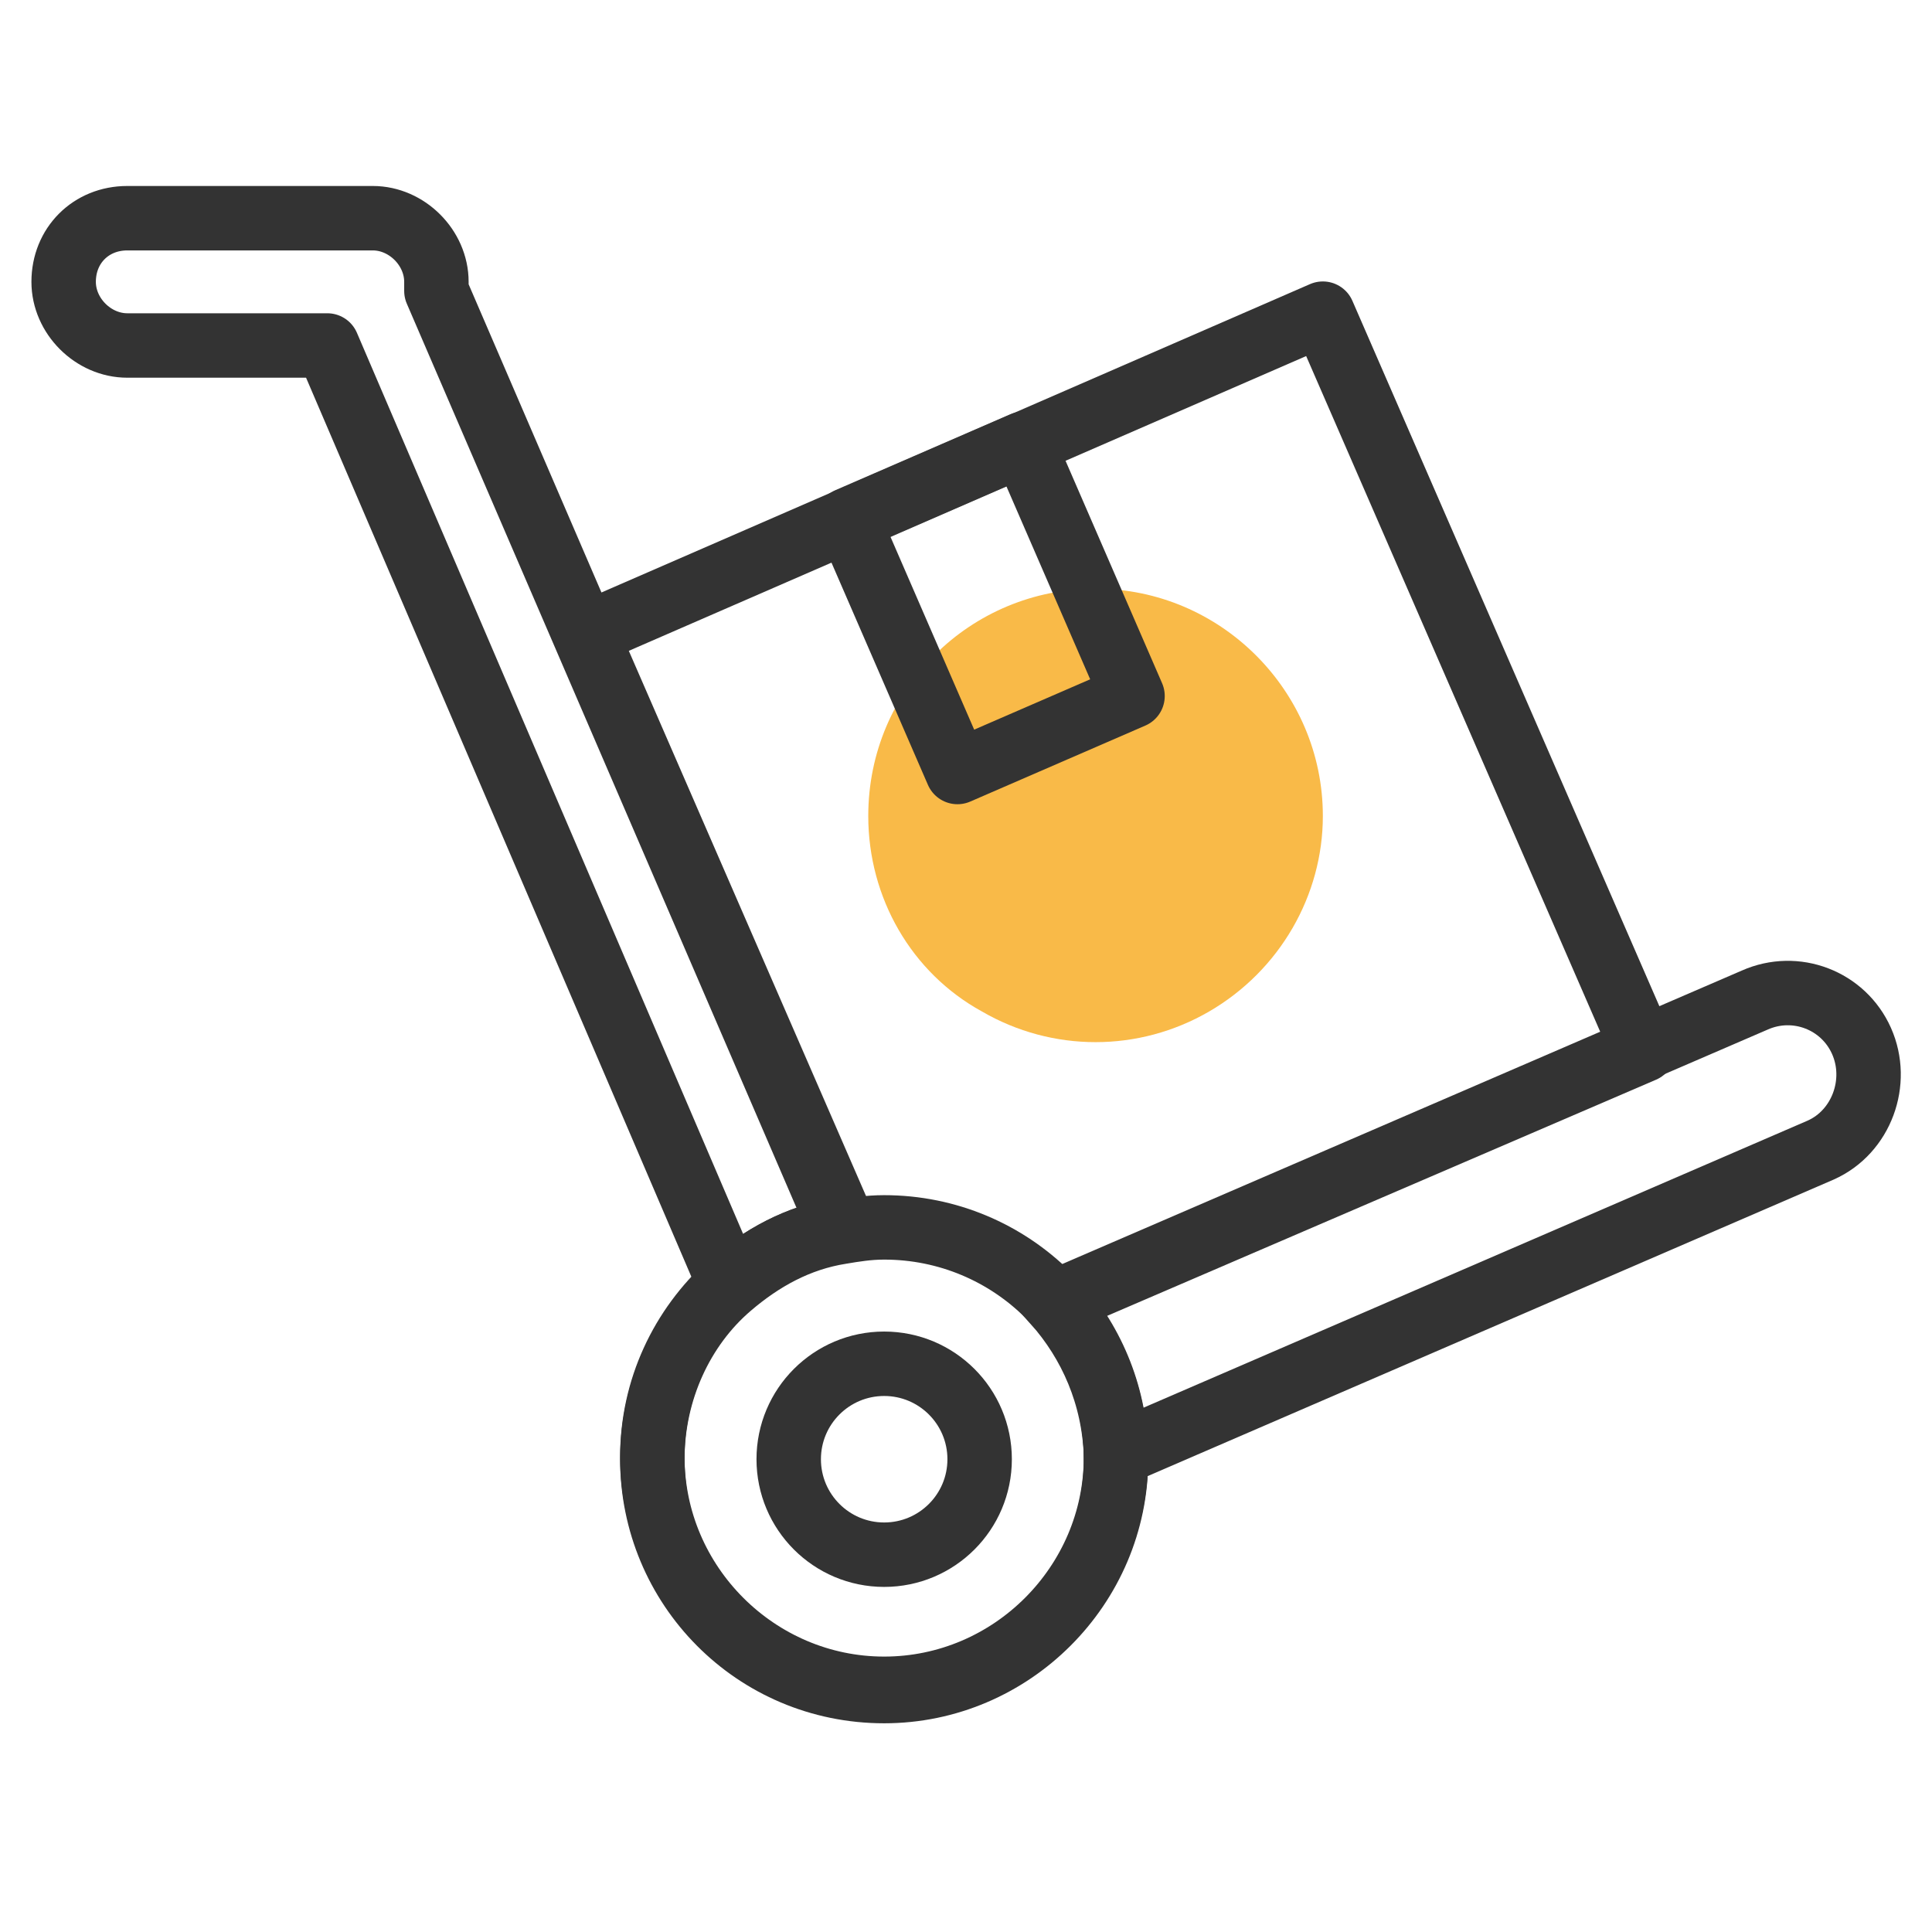
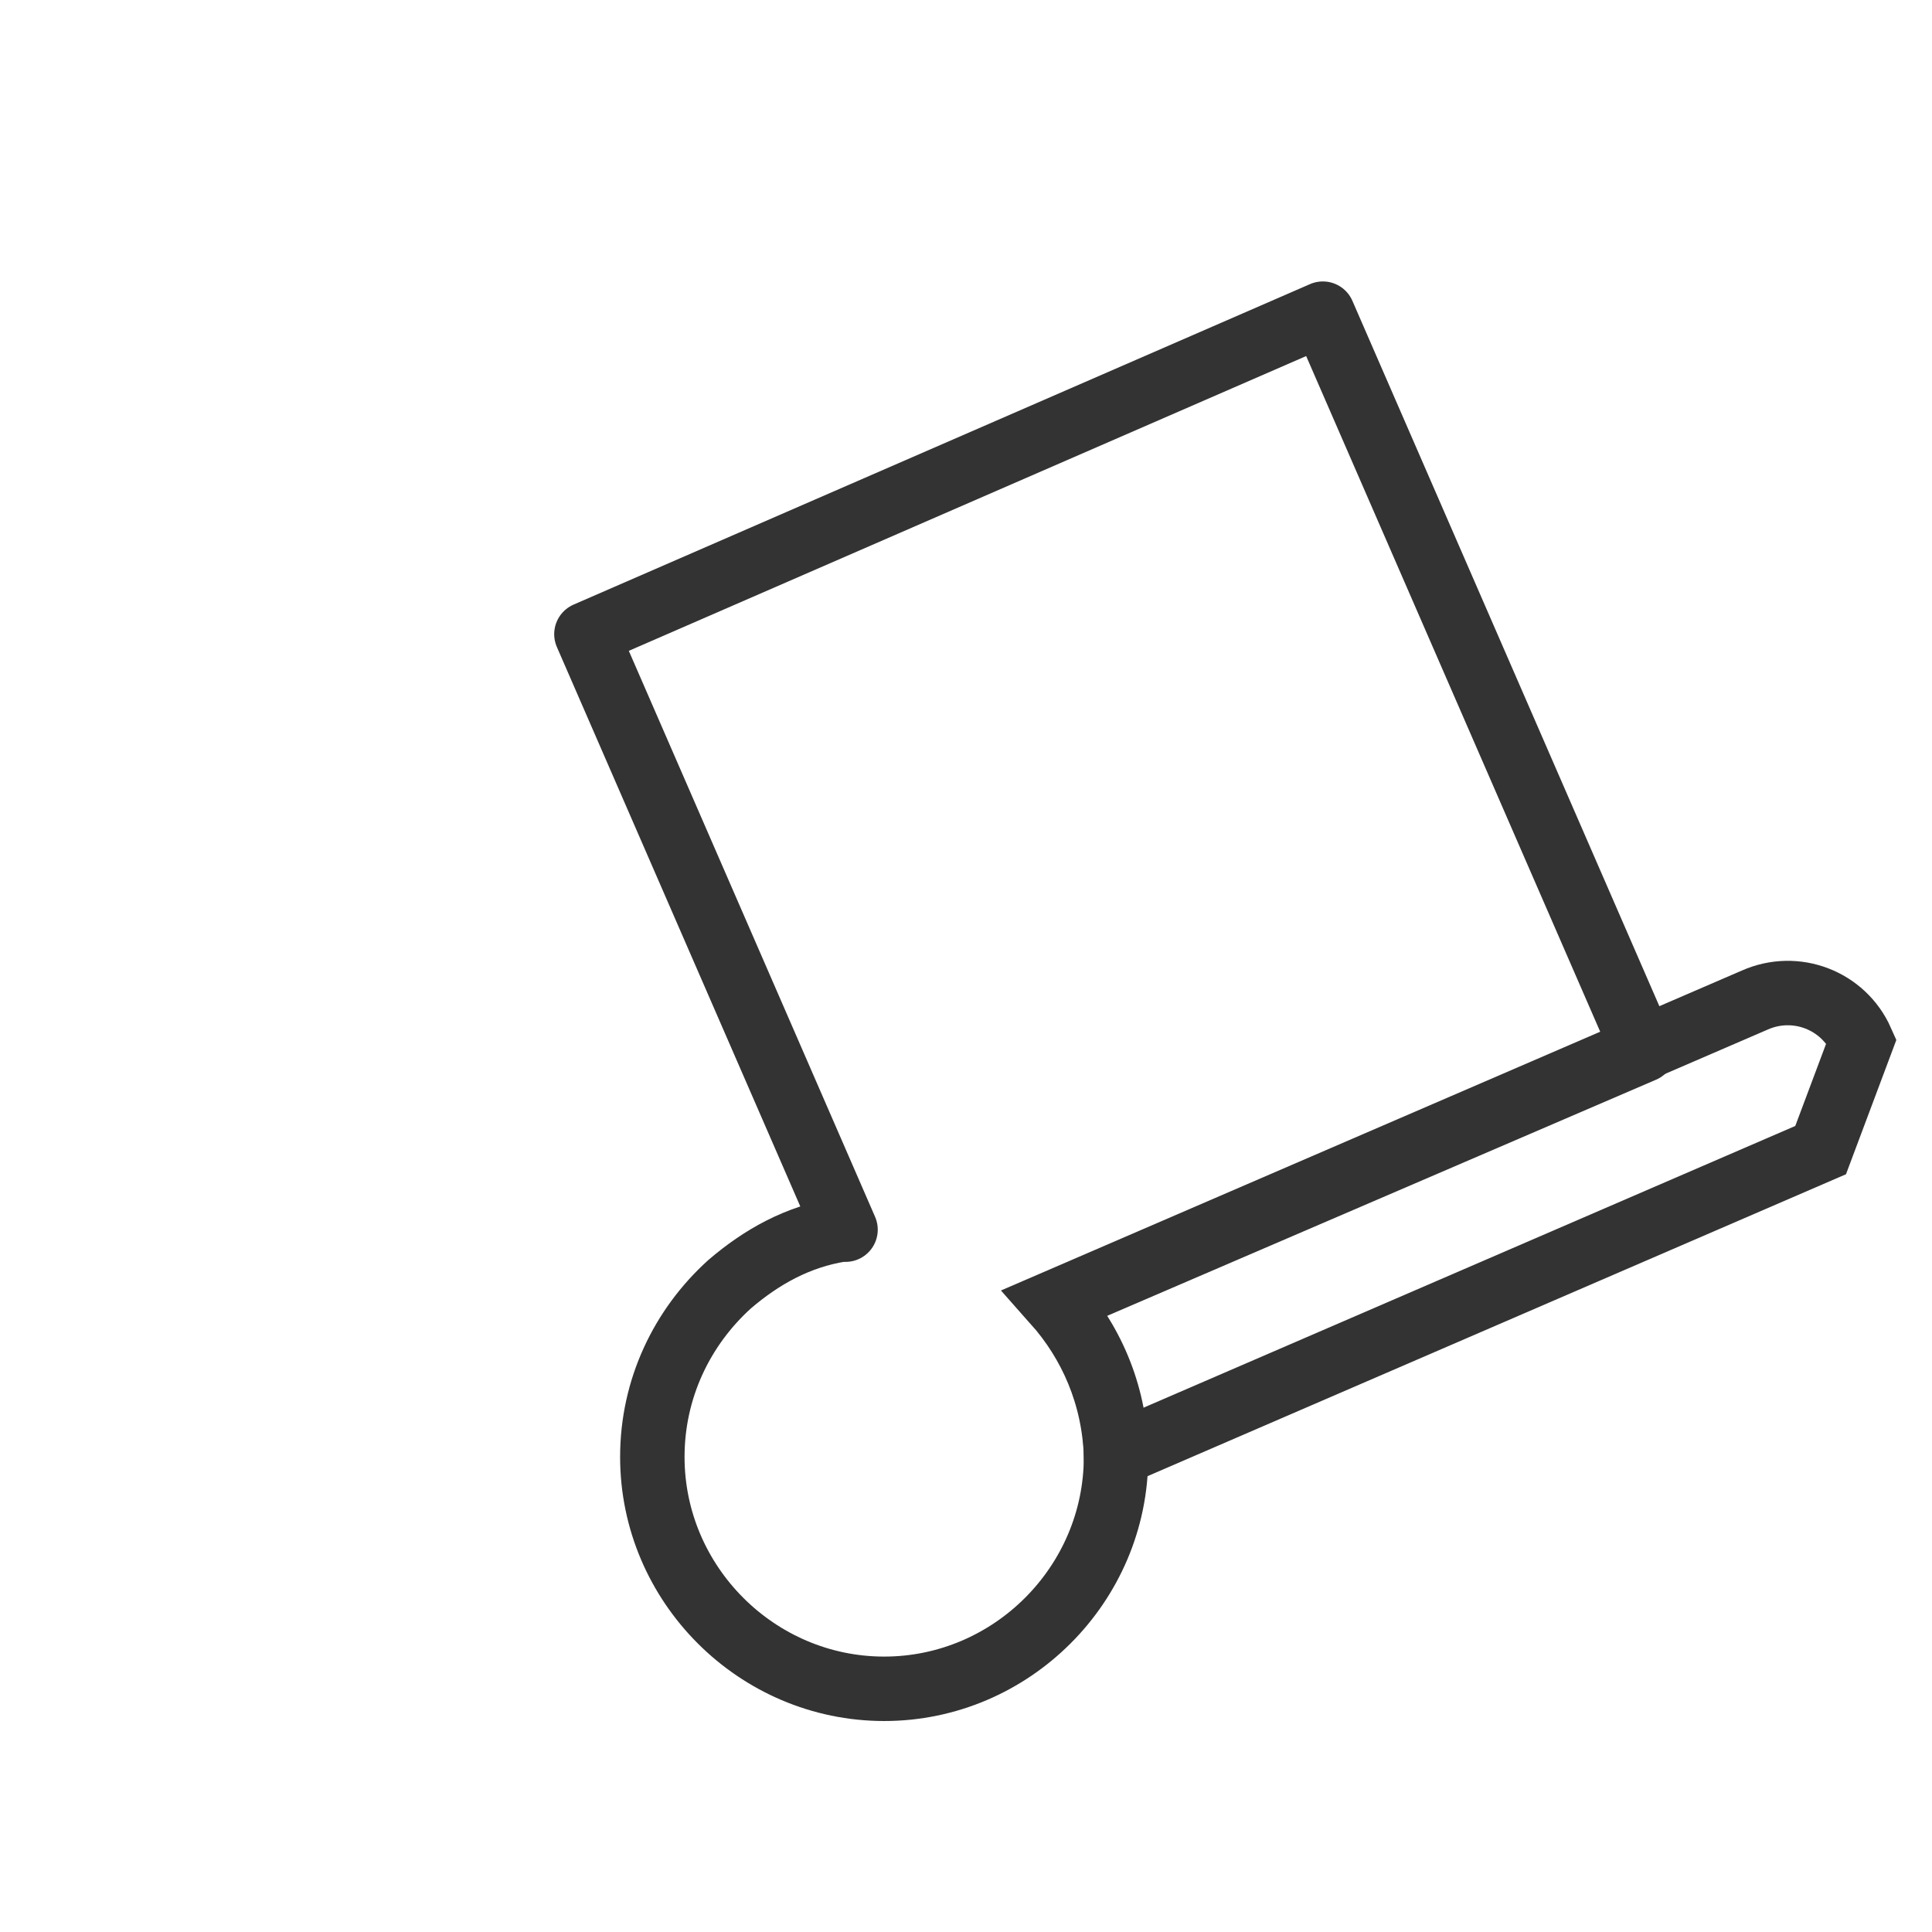
<svg xmlns="http://www.w3.org/2000/svg" version="1.1" id="图层_1" x="0px" y="0px" viewBox="0 0 85 85" style="enable-background:new 0 0 85 85;" xml:space="preserve">
  <style type="text/css">
	.st0{fill:#F9BA48;}
	.st1{fill:none;stroke:#333333;stroke-width:2.835;stroke-linecap:round;stroke-linejoin:round;stroke-miterlimit:10;}
	.st2{fill:none;stroke:#333333;stroke-width:2.835;stroke-linecap:round;stroke-miterlimit:10;}
</style>
  <g>
    <g>
-       <path class="st0" d="M38.2,35.9c0,3.6,1.9,6.9,5,8.6c3.1,1.8,6.9,1.8,10,0c3.1-1.8,5-5.1,5-8.6c0-5.5-4.5-10-10-10    S38.2,30.3,38.2,35.9L38.2,35.9z M38.2,35.9" />
-       <path class="st1" d="M37,54.1c-1.9,0.3-3.5,1.2-4.9,2.4L14.4,15.2H5.6c-1.5,0-2.8-1.3-2.8-2.8c0-0.8,0.3-1.5,0.8-2s1.2-0.8,2-0.8    h10.8c1.5,0,2.8,1.3,2.8,2.8c0,0.1,0,0.2,0,0.4L37,54.1z" />
-       <circle class="st1" cx="38.9" cy="64.2" r="4.2" />
-       <path class="st1" d="M49.1,64.2c0,5.6-4.6,10.2-10.2,10.2c-5.7,0-10.2-4.6-10.2-10.2c0-3,1.3-5.8,3.4-7.6c1.4-1.2,3-2.1,4.9-2.4    c0.6-0.1,1.2-0.2,1.9-0.2C44.5,54,49.1,58.5,49.1,64.2z" />
      <path class="st1" d="M72.3,46.2L58.2,13.8L25.8,27.9l11.4,26.2c-0.1,0-0.2,0-0.2,0c-1.9,0.3-3.5,1.2-4.9,2.4    c-2.1,1.9-3.4,4.6-3.4,7.6c0,5.6,4.6,10.2,10.2,10.2c5.6,0,10.2-4.6,10.2-10.2c0-2.6-1-5-2.6-6.8L72.3,46.2z" />
-       <rect x="39.4" y="20.7" transform="matrix(0.917 -0.398 0.398 0.917 -7.06 19.569)" class="st1" width="8.4" height="12.1" />
    </g>
-     <path class="st2" d="M81.9,45.8C81.1,44,79,43.2,77.2,44L46.4,57.3c1.6,1.8,2.6,4.1,2.7,6.7l31-13.4C81.9,49.8,82.7,47.6,81.9,45.8   z" />
+     <path class="st2" d="M81.9,45.8C81.1,44,79,43.2,77.2,44L46.4,57.3c1.6,1.8,2.6,4.1,2.7,6.7l31-13.4z" />
  </g>
</svg>